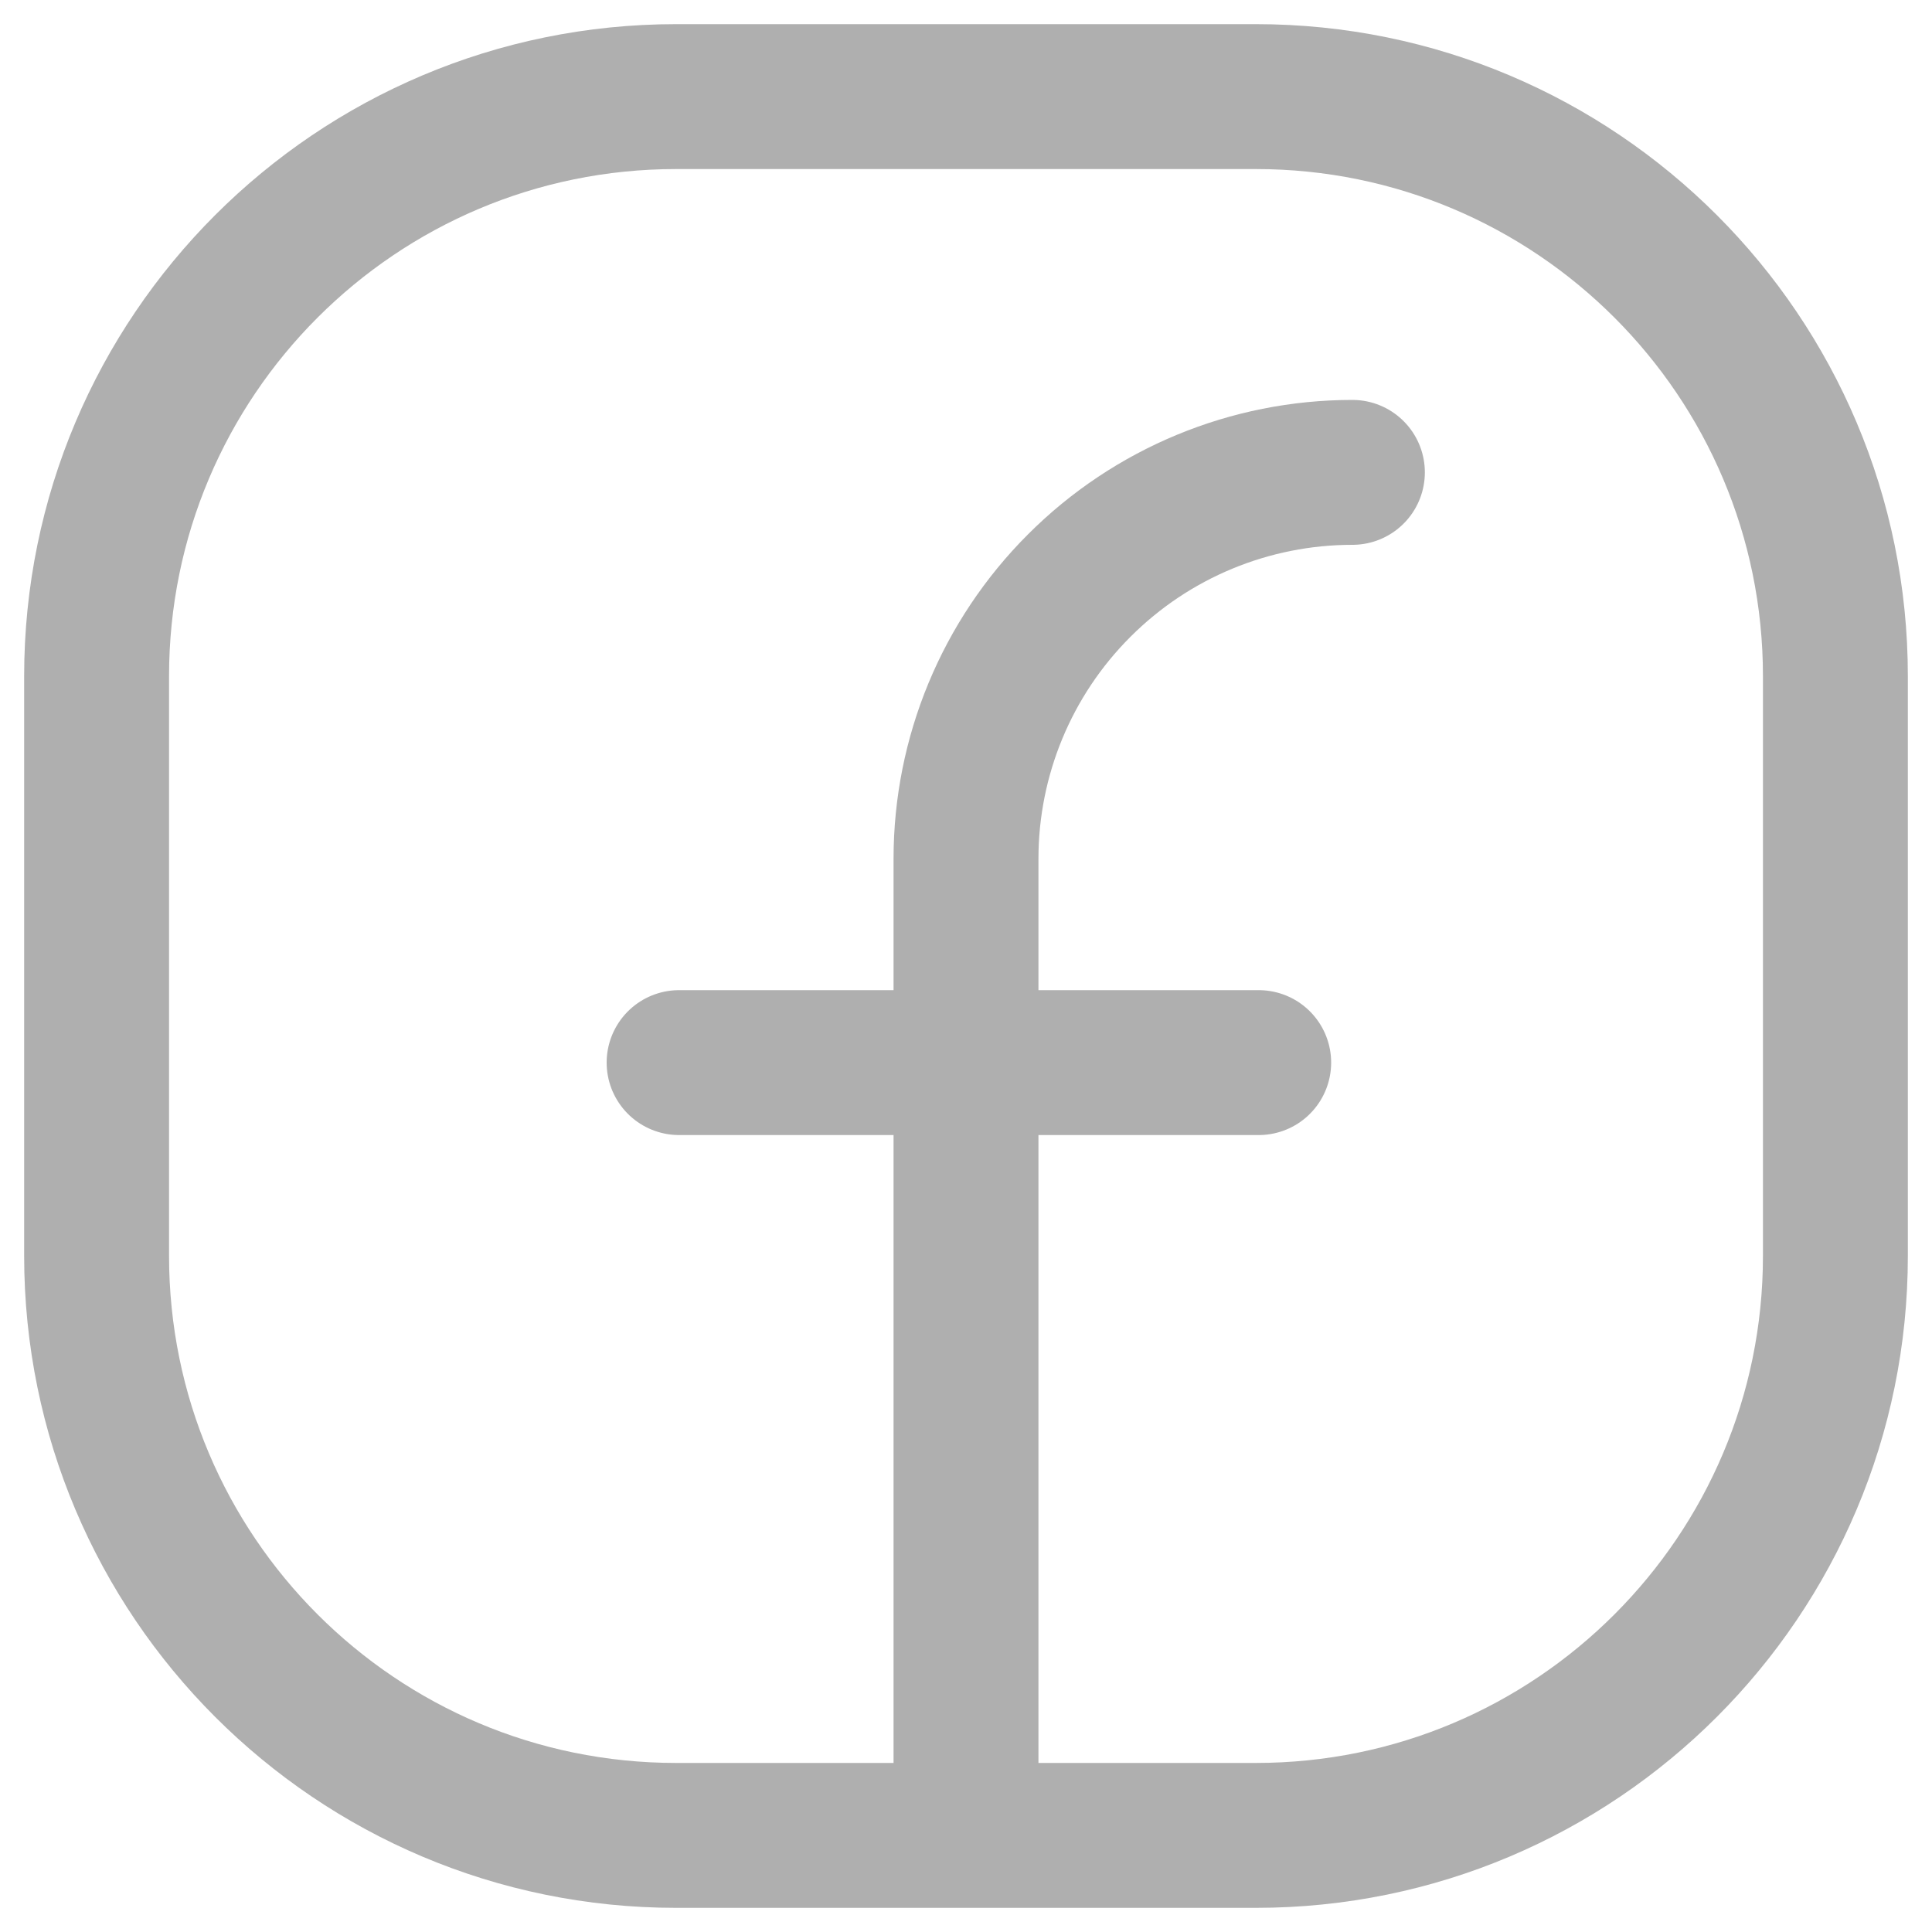
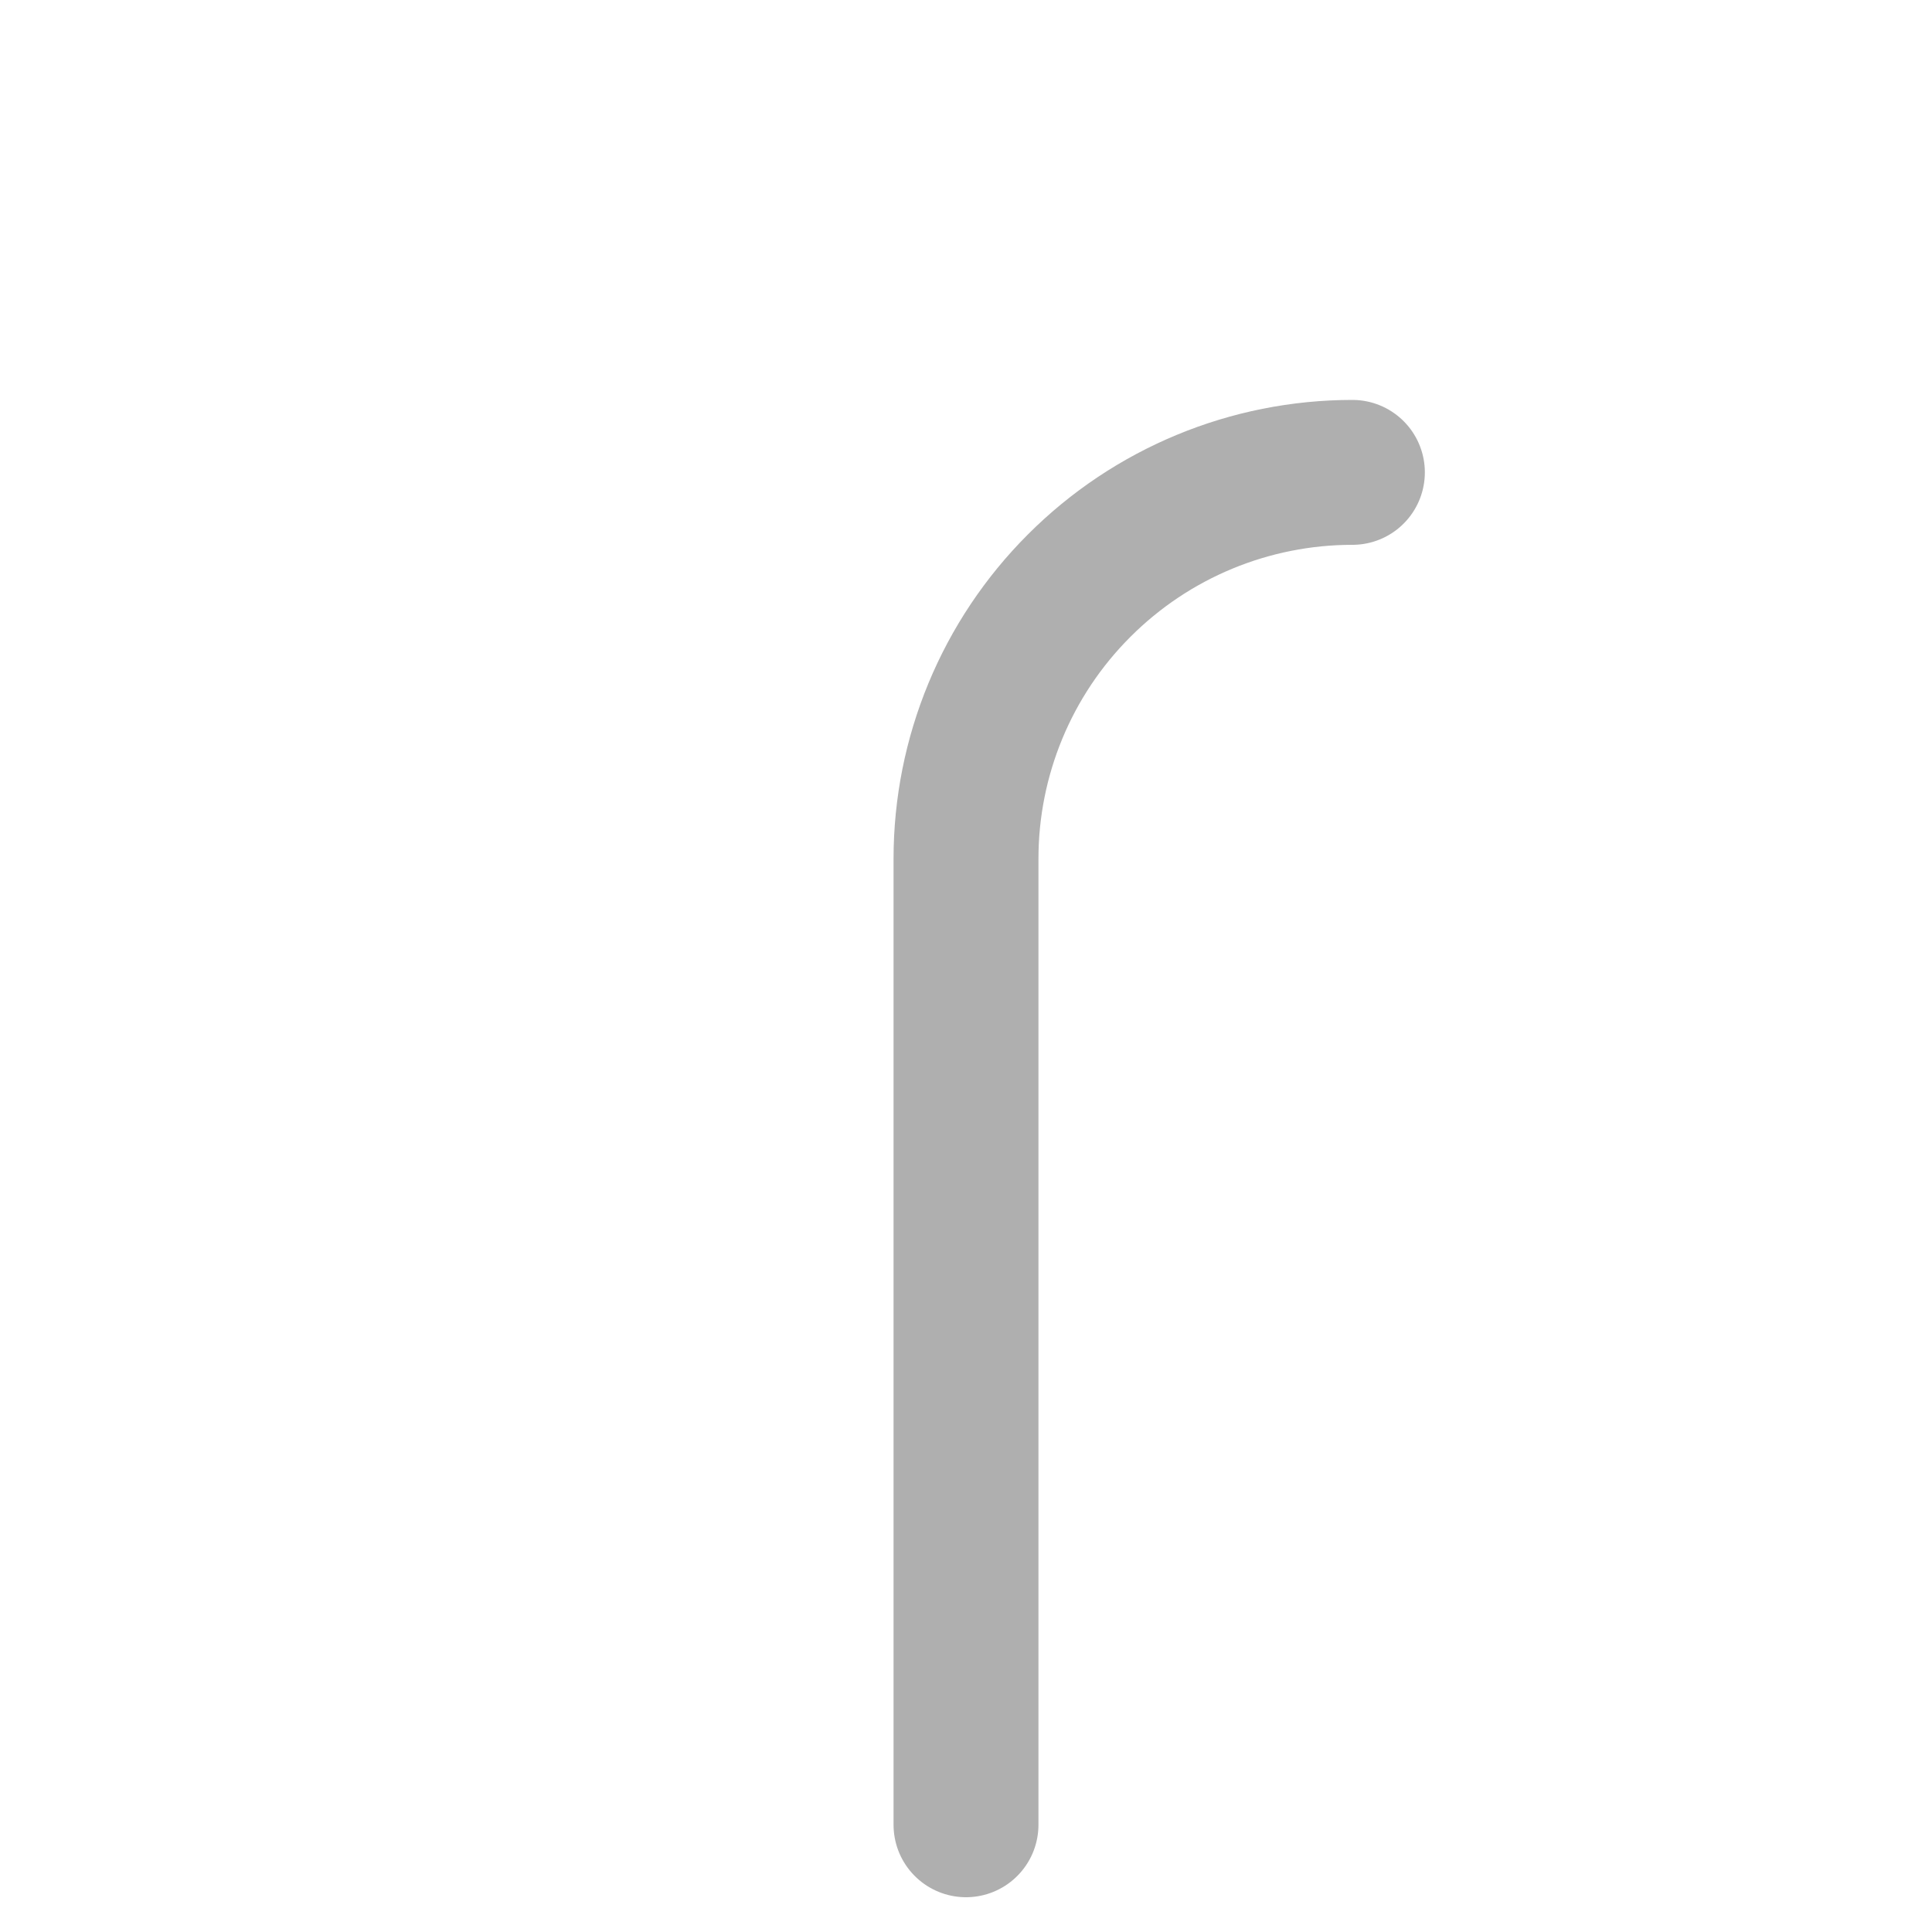
<svg xmlns="http://www.w3.org/2000/svg" width="20" height="20" viewBox="0 0 20 20" fill="none">
  <g id="ic-social-facebook">
-     <path id="RetÃ¢ngulo 478" d="M13 1H7C3.686 1 1 3.686 1 7V13C1 16.314 3.686 19 7 19H13C16.314 19 19 16.314 19 13V7C19 3.686 16.314 1 13 1Z" stroke="#AFAFAF" stroke-width="1.5" stroke-linecap="round" stroke-linejoin="round" />
    <path id="Caminho 466" d="M10 18.89V8.89C10 7.829 10.421 6.812 11.172 6.062C11.922 5.311 12.939 4.89 14 4.89" stroke="#AFAFAF" stroke-width="1.5" stroke-linecap="round" stroke-linejoin="round" />
-     <path id="Linha 583" d="M7.03 11H13.03" stroke="#AFAFAF" stroke-width="1.5" stroke-linecap="round" stroke-linejoin="round" />
  </g>
</svg>